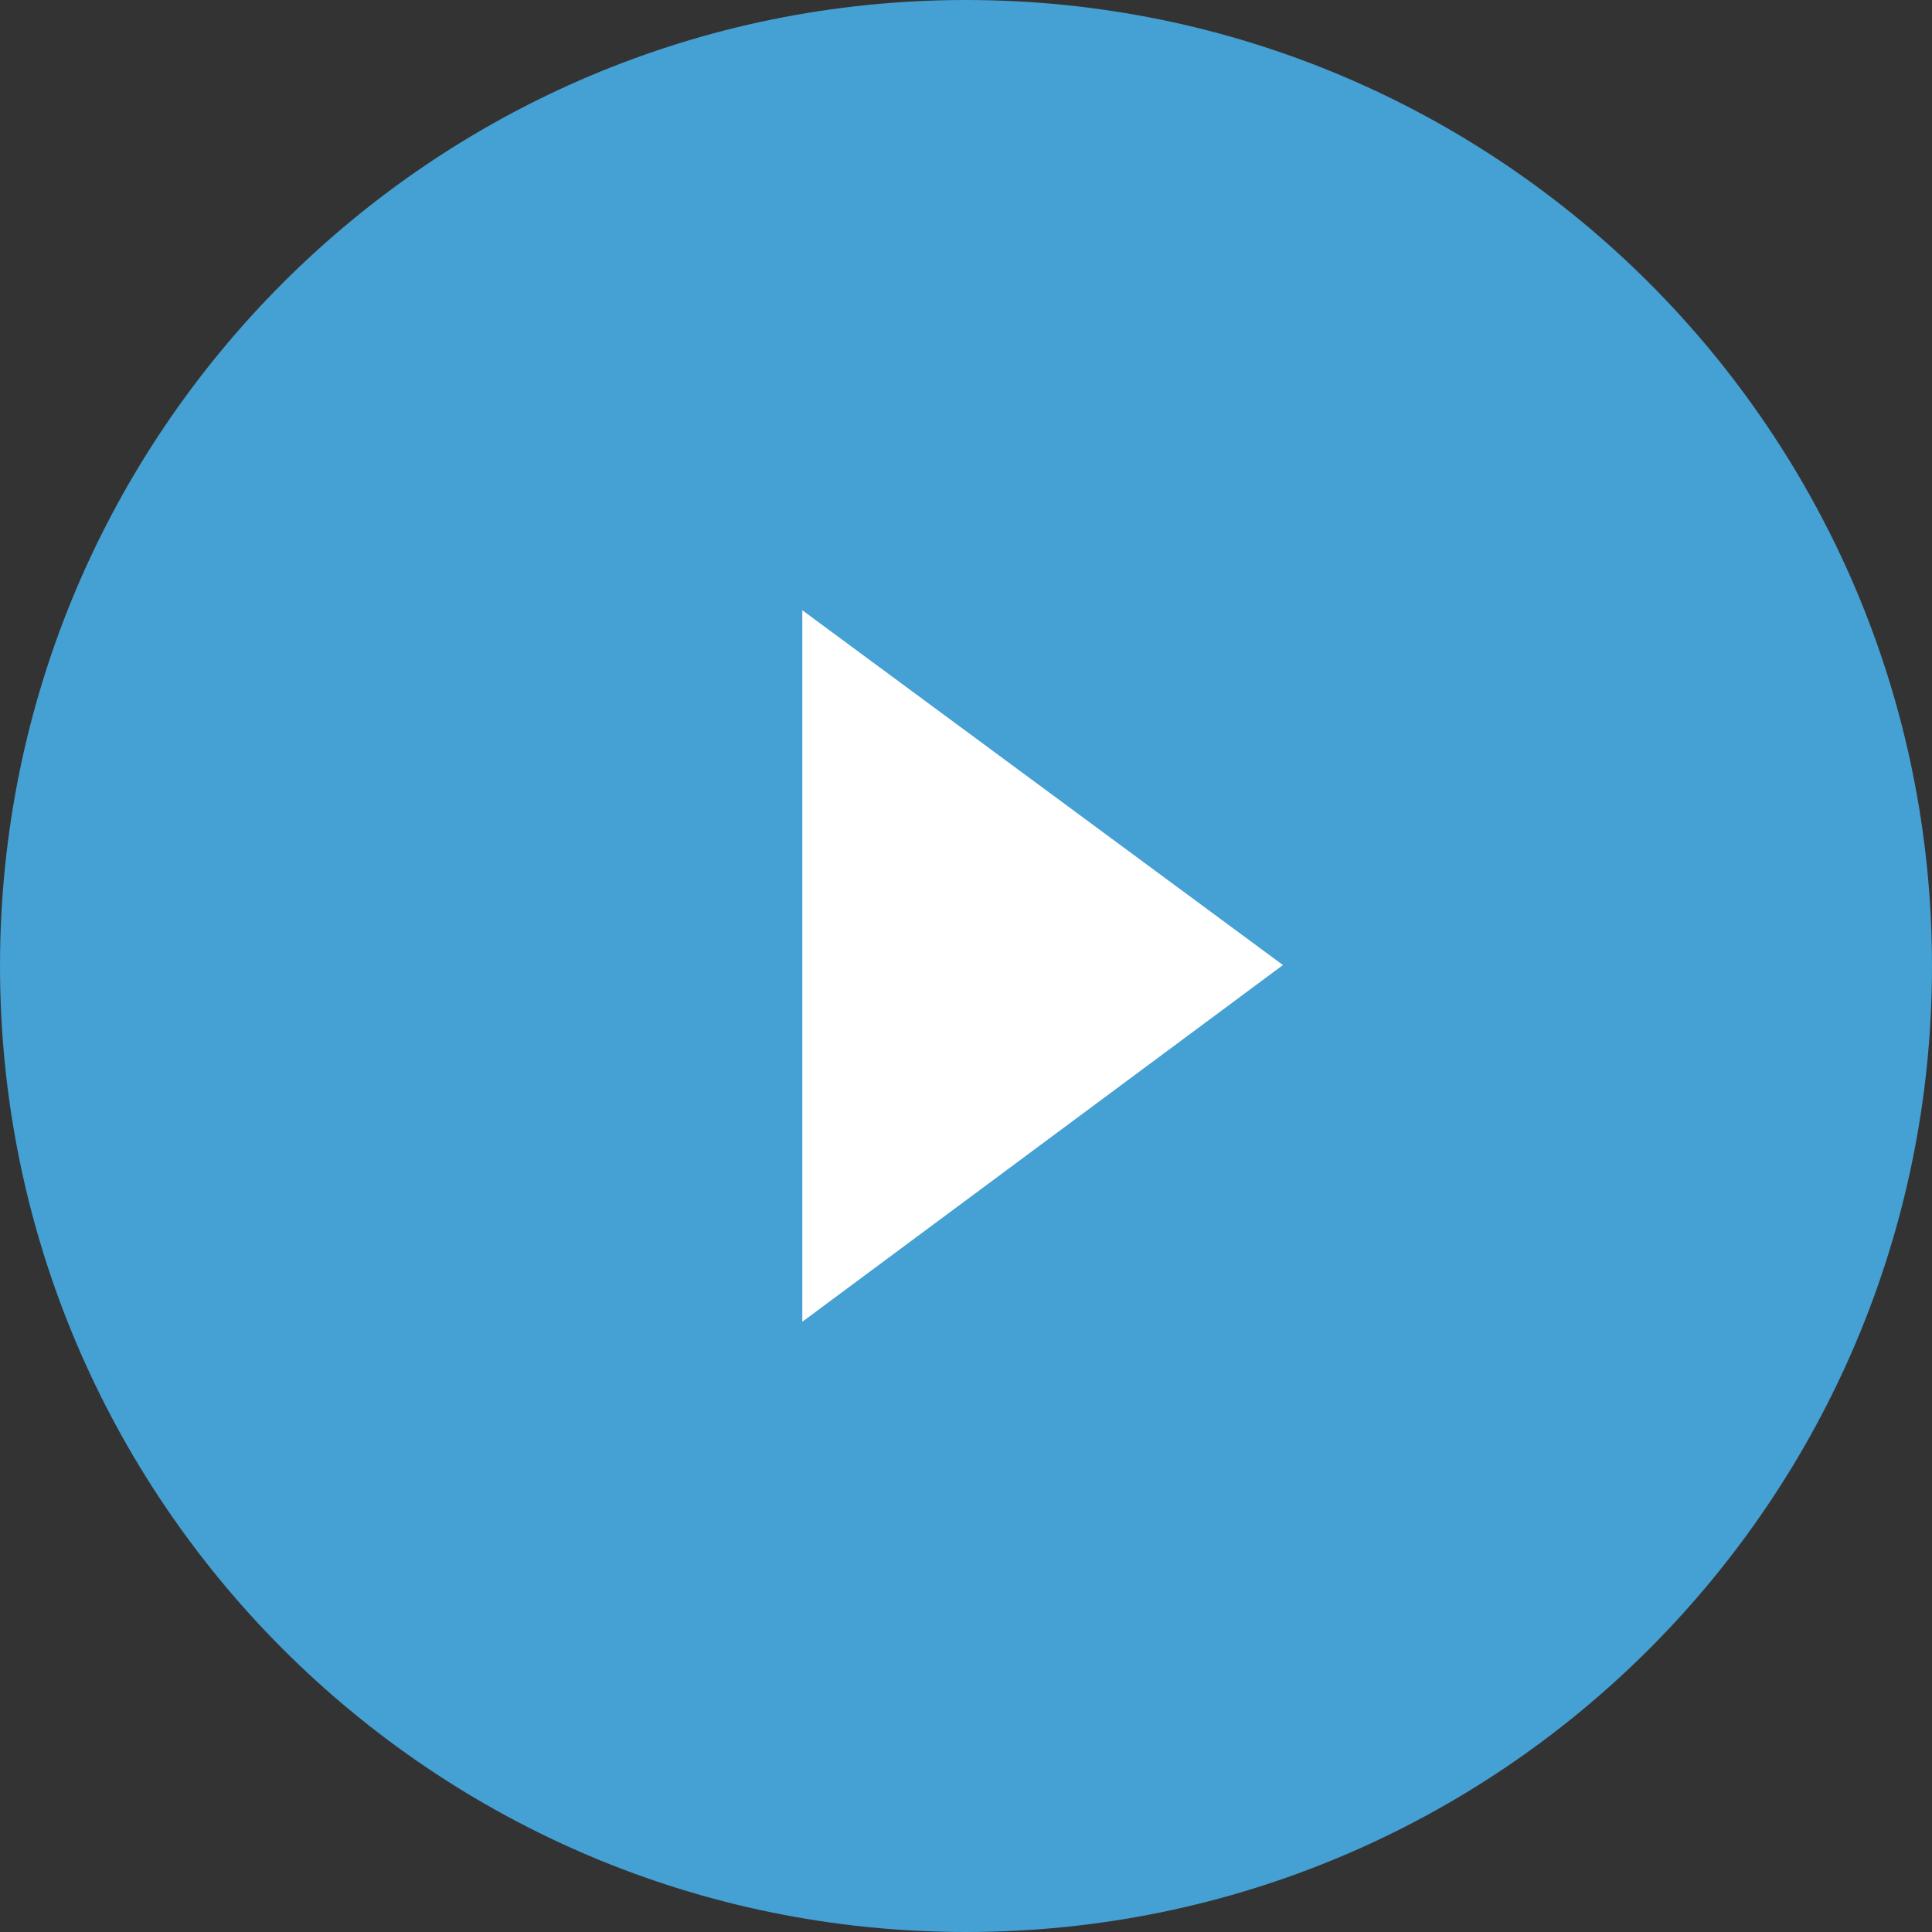
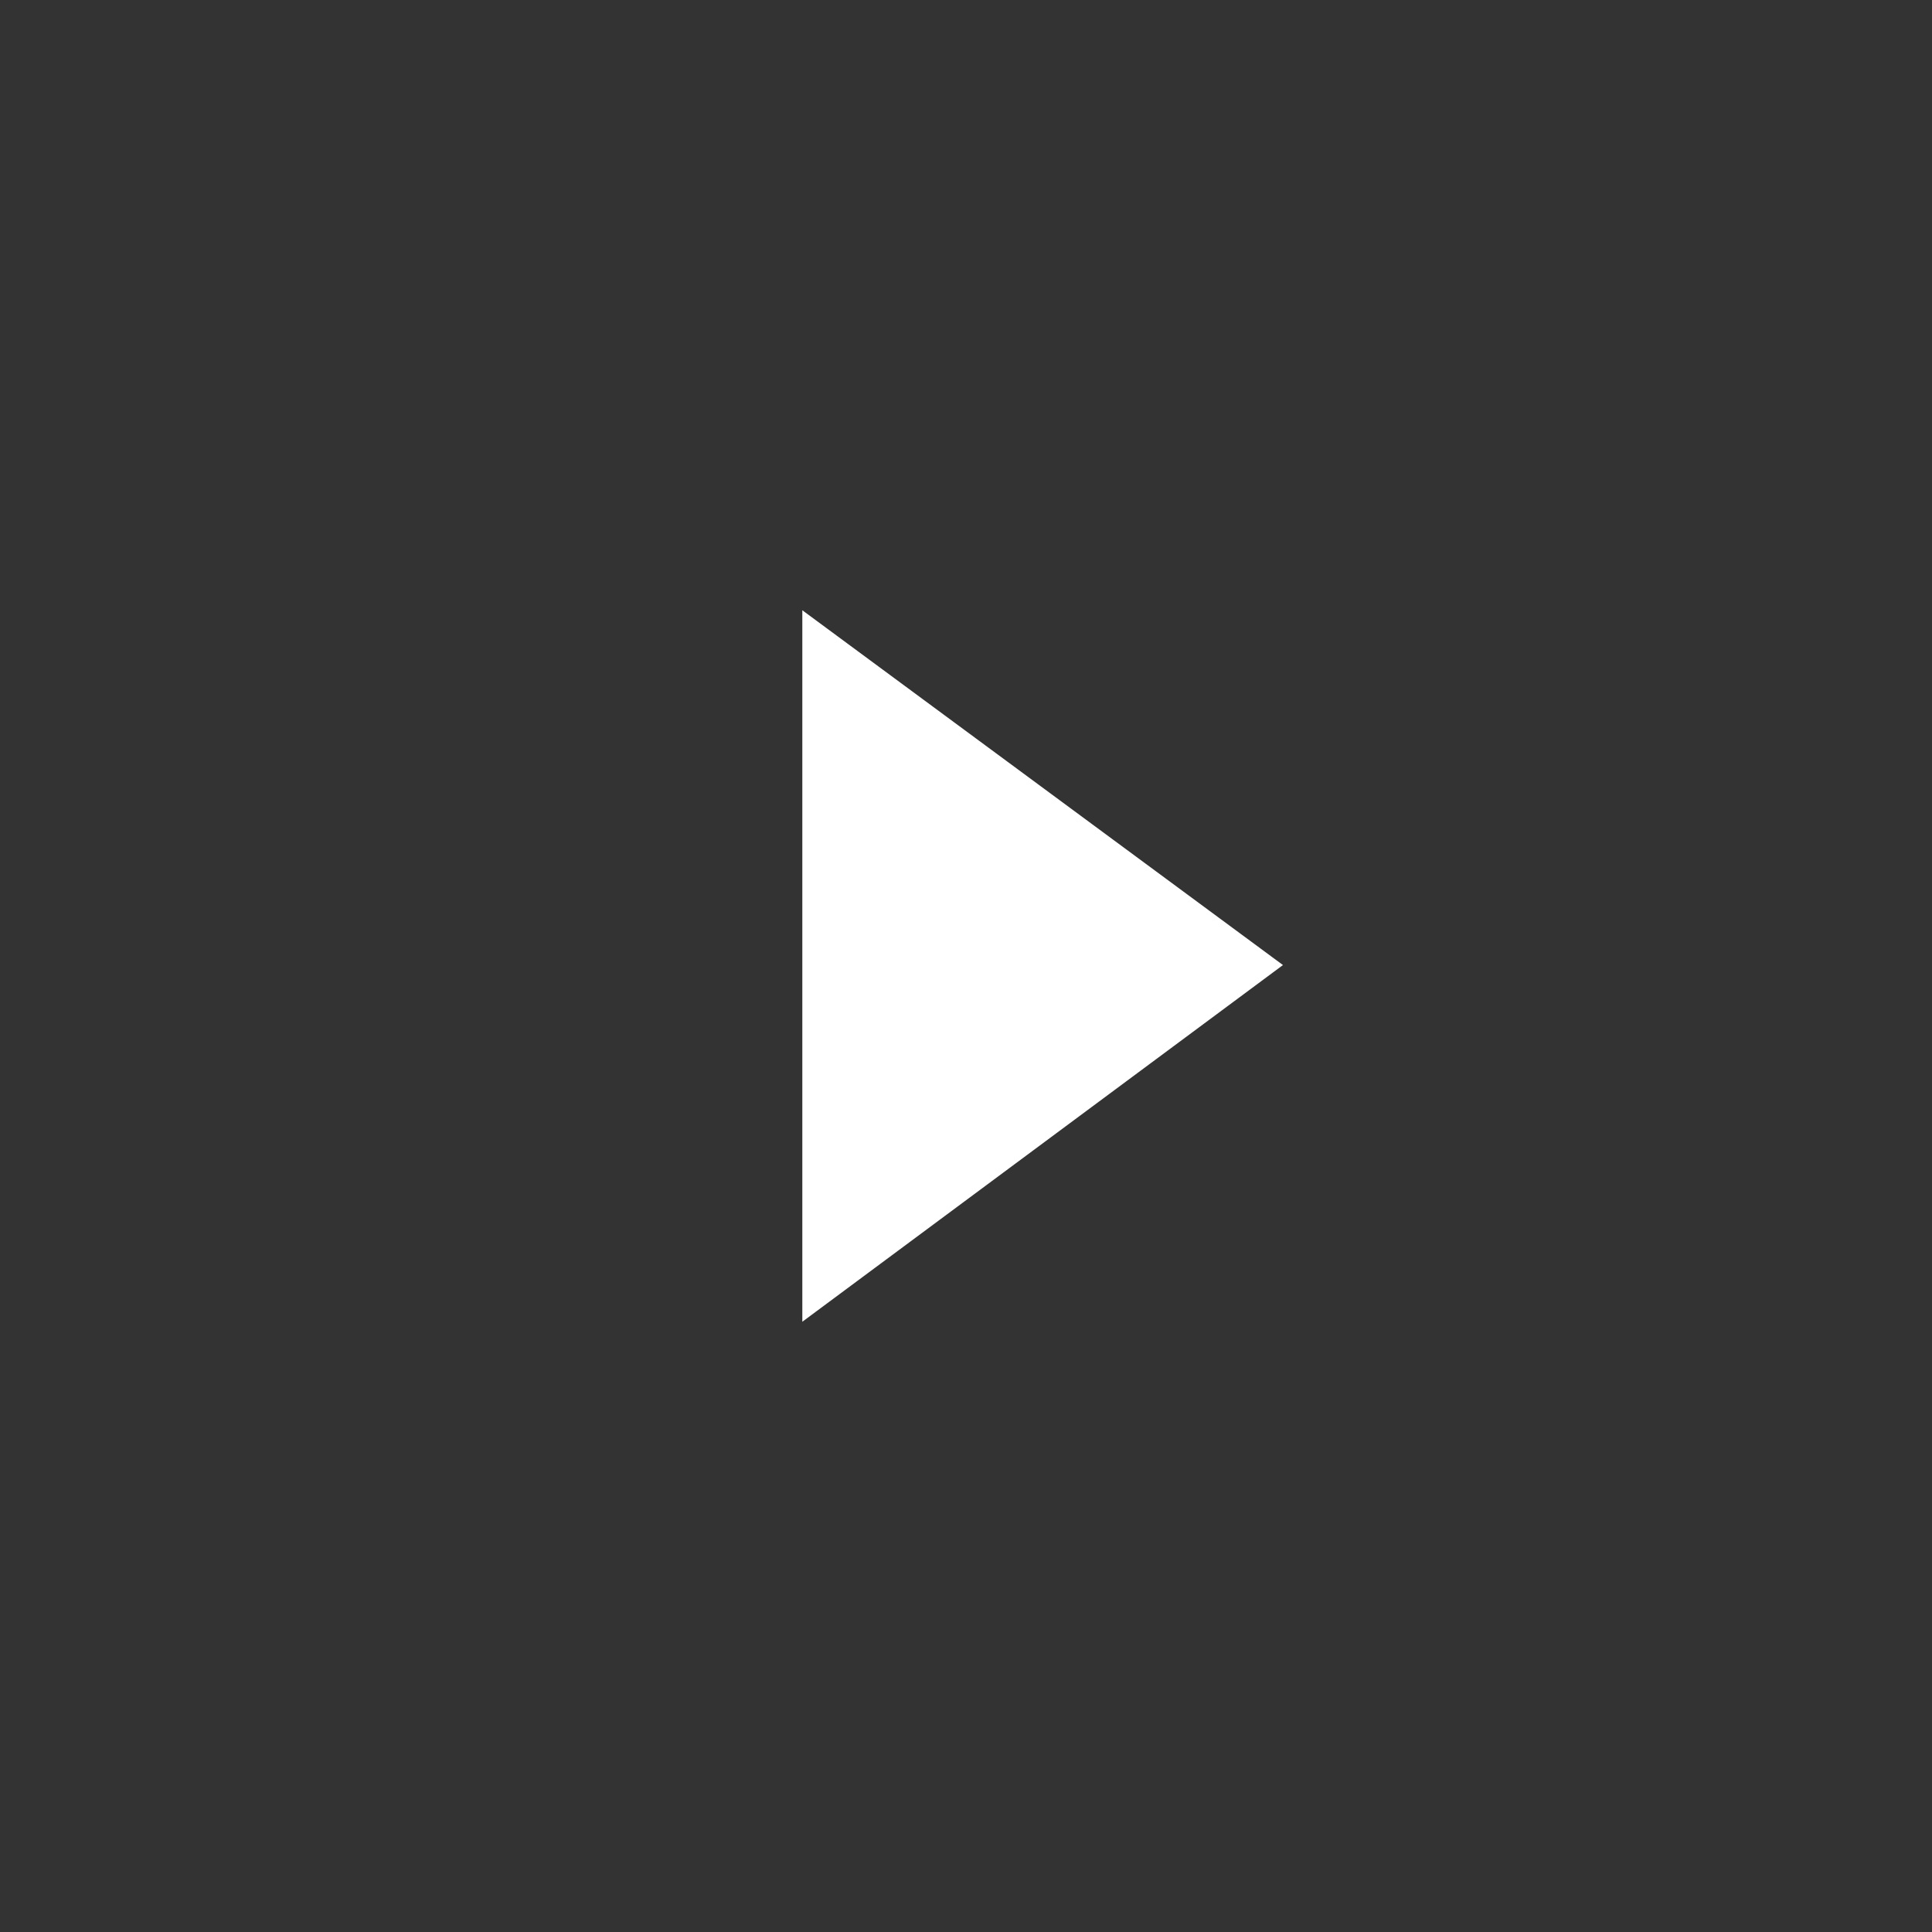
<svg xmlns="http://www.w3.org/2000/svg" viewBox="0 0 20.42 20.42">
  <rect x="0" y="0" width="20.42" height="20.42" fill="#333333" stroke="none" />
  <defs>
    <style>.d{fill:#fff;}.e{fill:#45a0d3;}</style>
  </defs>
  <g id="a" />
  <g id="b">
    <g id="c">
      <g>
-         <path class="e" d="M20.42,10.21c0,5.64-4.57,10.21-10.21,10.21S0,15.85,0,10.21,4.57,0,10.21,0s10.21,4.57,10.21,10.21" />
        <polygon class="d" points="8.48 6.45 13.56 10.2 8.48 13.97 8.48 6.45" />
      </g>
    </g>
  </g>
</svg>